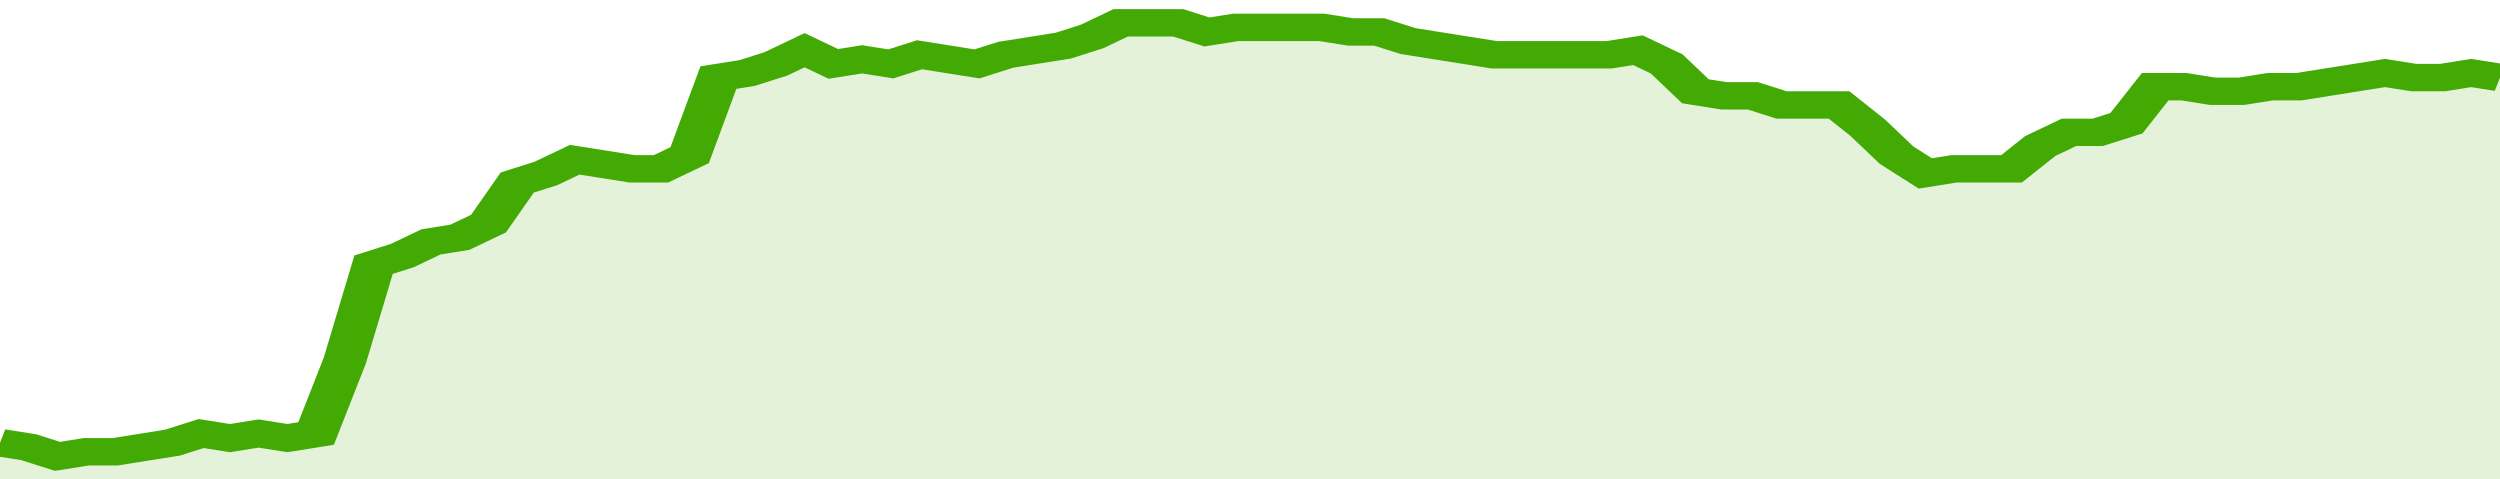
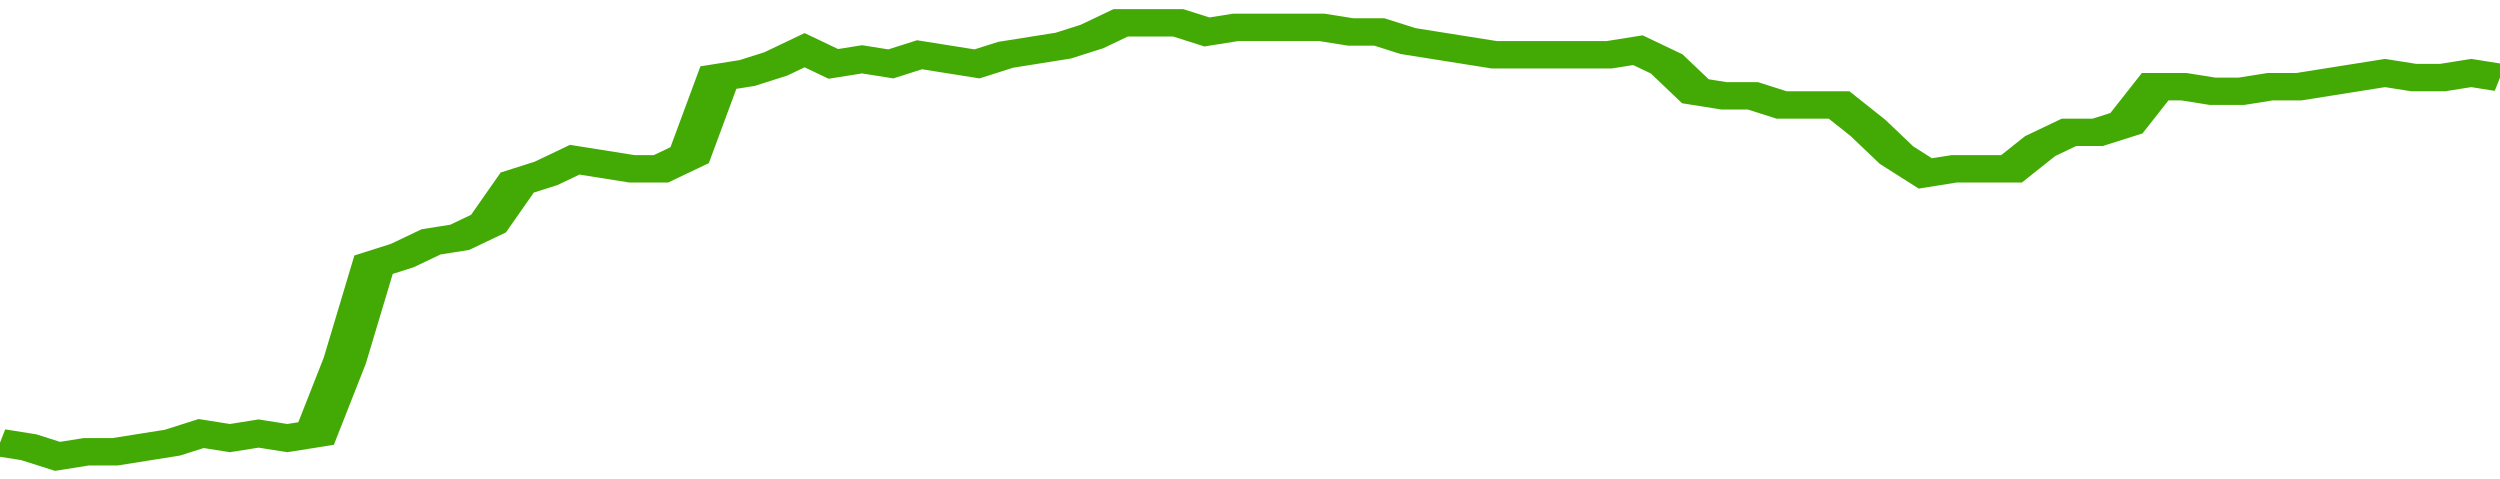
<svg xmlns="http://www.w3.org/2000/svg" viewBox="0 0 348 105" width="120" height="23" preserveAspectRatio="none">
  <polyline fill="none" stroke="#43AA05" stroke-width="6" points="0, 97 4, 98 8, 100 12, 99 16, 99 20, 98 24, 97 28, 95 32, 96 36, 95 40, 96 44, 95 48, 79 52, 58 56, 56 60, 53 64, 52 68, 49 72, 40 76, 38 80, 35 84, 36 88, 37 92, 37 96, 34 100, 17 104, 16 108, 14 112, 11 116, 14 120, 13 124, 14 128, 12 132, 13 136, 14 140, 12 144, 11 148, 10 152, 8 156, 5 160, 5 164, 5 168, 7 172, 6 176, 6 180, 6 184, 6 188, 7 192, 7 196, 9 200, 10 204, 11 208, 12 212, 12 216, 12 220, 12 224, 12 228, 11 232, 14 236, 20 240, 21 244, 21 248, 23 252, 23 256, 23 260, 28 264, 34 268, 38 272, 37 276, 37 280, 37 284, 32 288, 29 292, 29 296, 27 300, 19 304, 19 308, 20 312, 20 316, 19 320, 19 324, 18 328, 17 332, 16 336, 17 340, 17 344, 16 348, 17 348, 17 "> </polyline>
-   <polygon fill="#43AA05" opacity="0.15" points="0, 105 0, 97 4, 98 8, 100 12, 99 16, 99 20, 98 24, 97 28, 95 32, 96 36, 95 40, 96 44, 95 48, 79 52, 58 56, 56 60, 53 64, 52 68, 49 72, 40 76, 38 80, 35 84, 36 88, 37 92, 37 96, 34 100, 17 104, 16 108, 14 112, 11 116, 14 120, 13 124, 14 128, 12 132, 13 136, 14 140, 12 144, 11 148, 10 152, 8 156, 5 160, 5 164, 5 168, 7 172, 6 176, 6 180, 6 184, 6 188, 7 192, 7 196, 9 200, 10 204, 11 208, 12 212, 12 216, 12 220, 12 224, 12 228, 11 232, 14 236, 20 240, 21 244, 21 248, 23 252, 23 256, 23 260, 28 264, 34 268, 38 272, 37 276, 37 280, 37 284, 32 288, 29 292, 29 296, 27 300, 19 304, 19 308, 20 312, 20 316, 19 320, 19 324, 18 328, 17 332, 16 336, 17 340, 17 344, 16 348, 17 348, 105 " />
</svg>